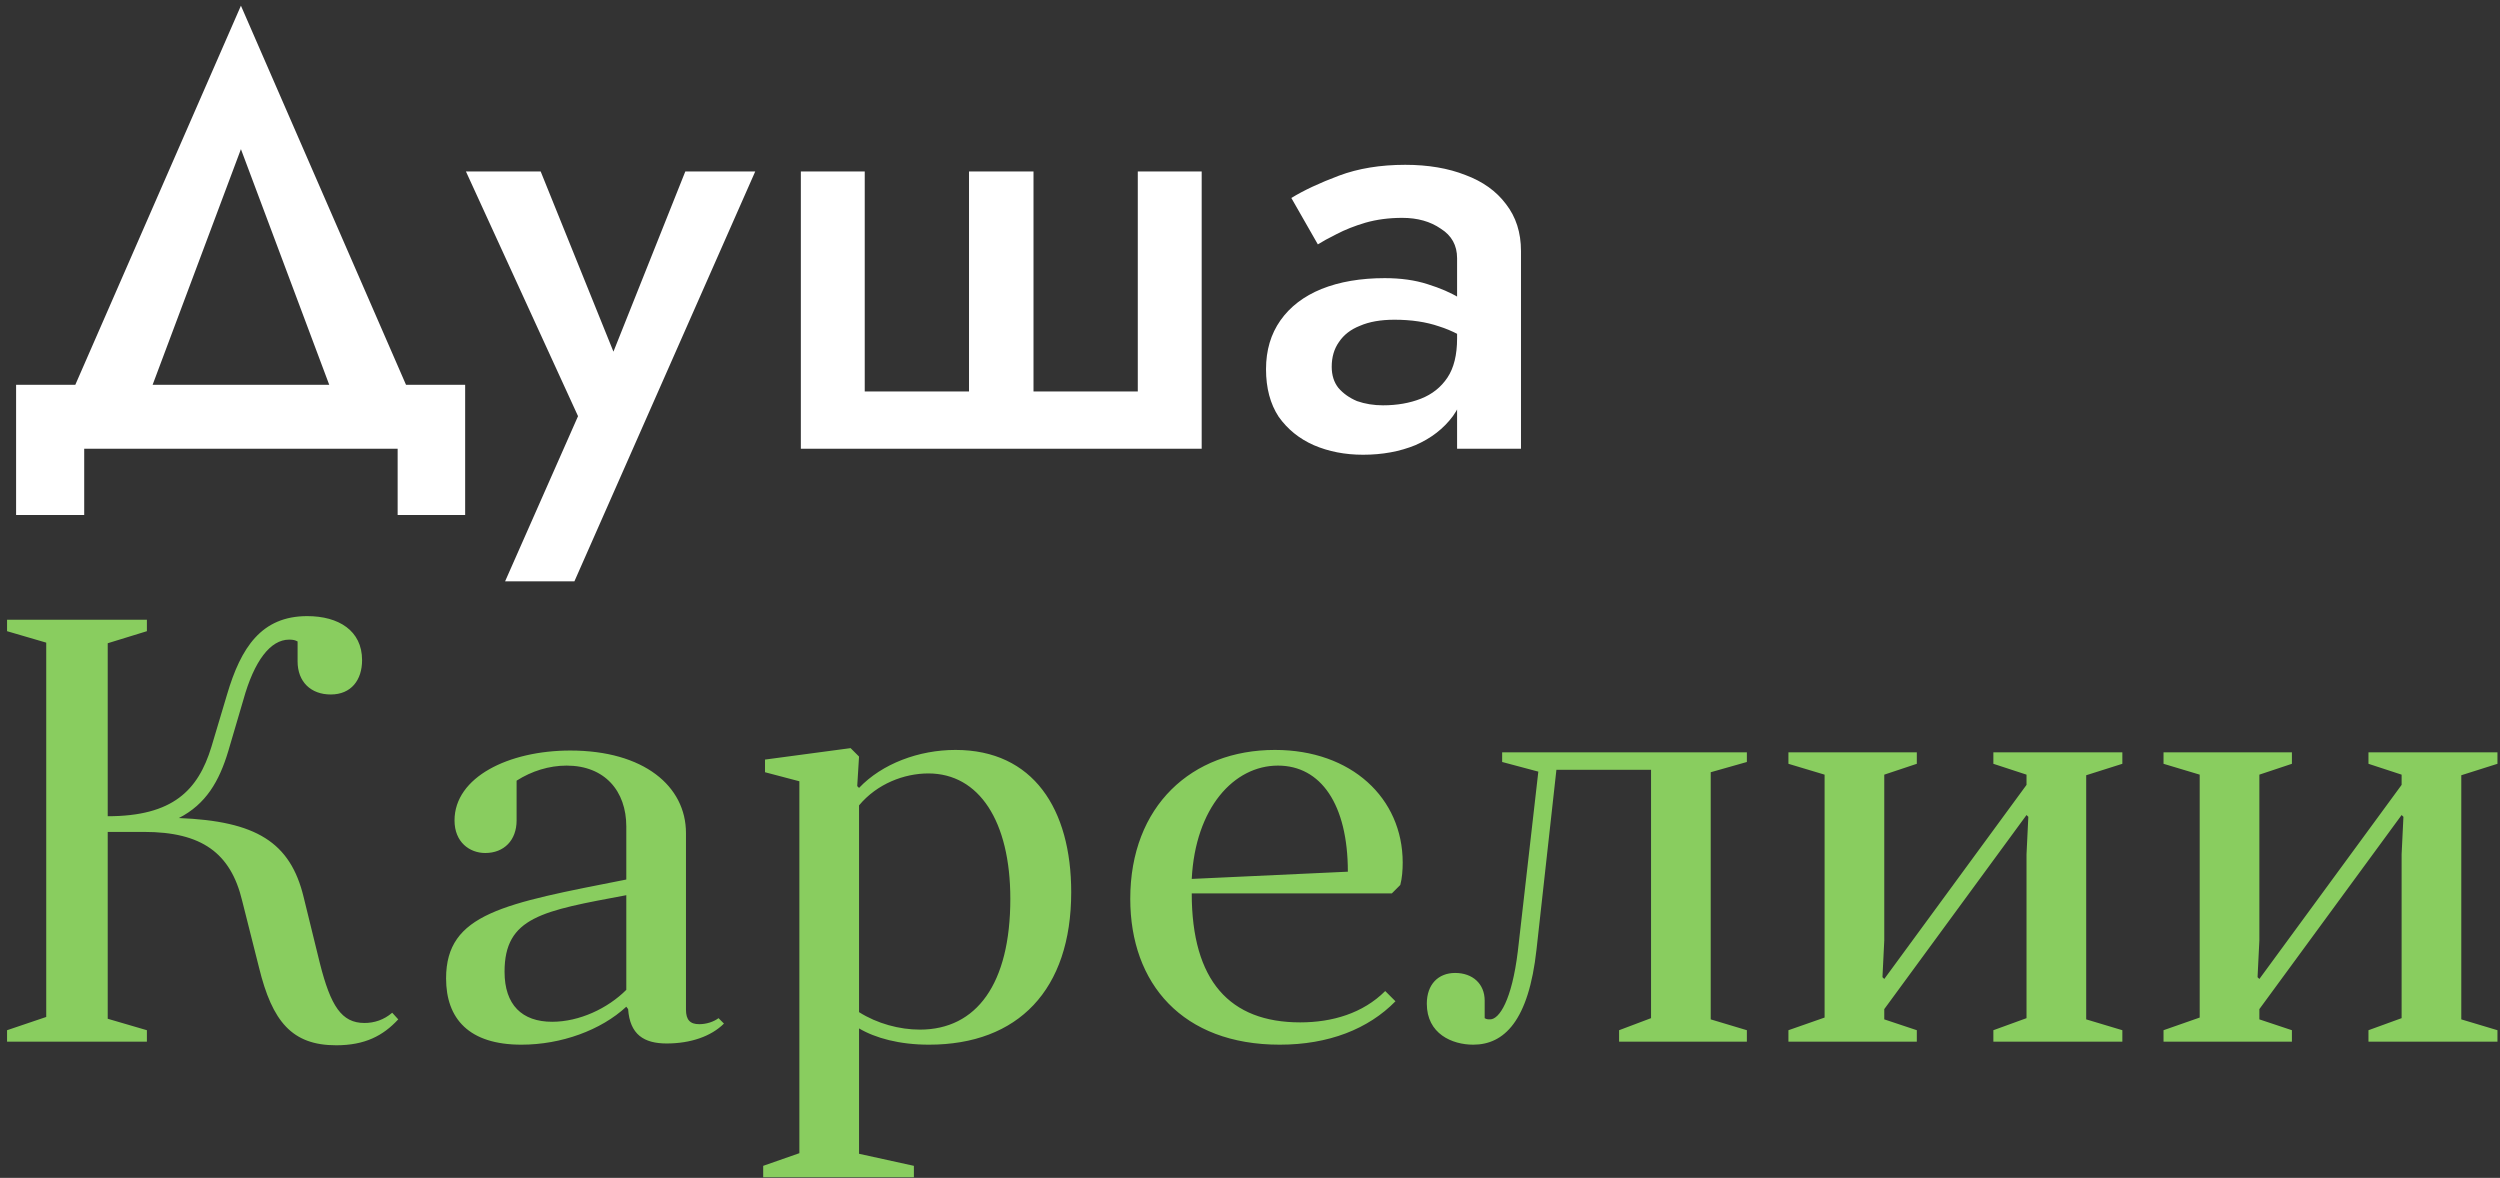
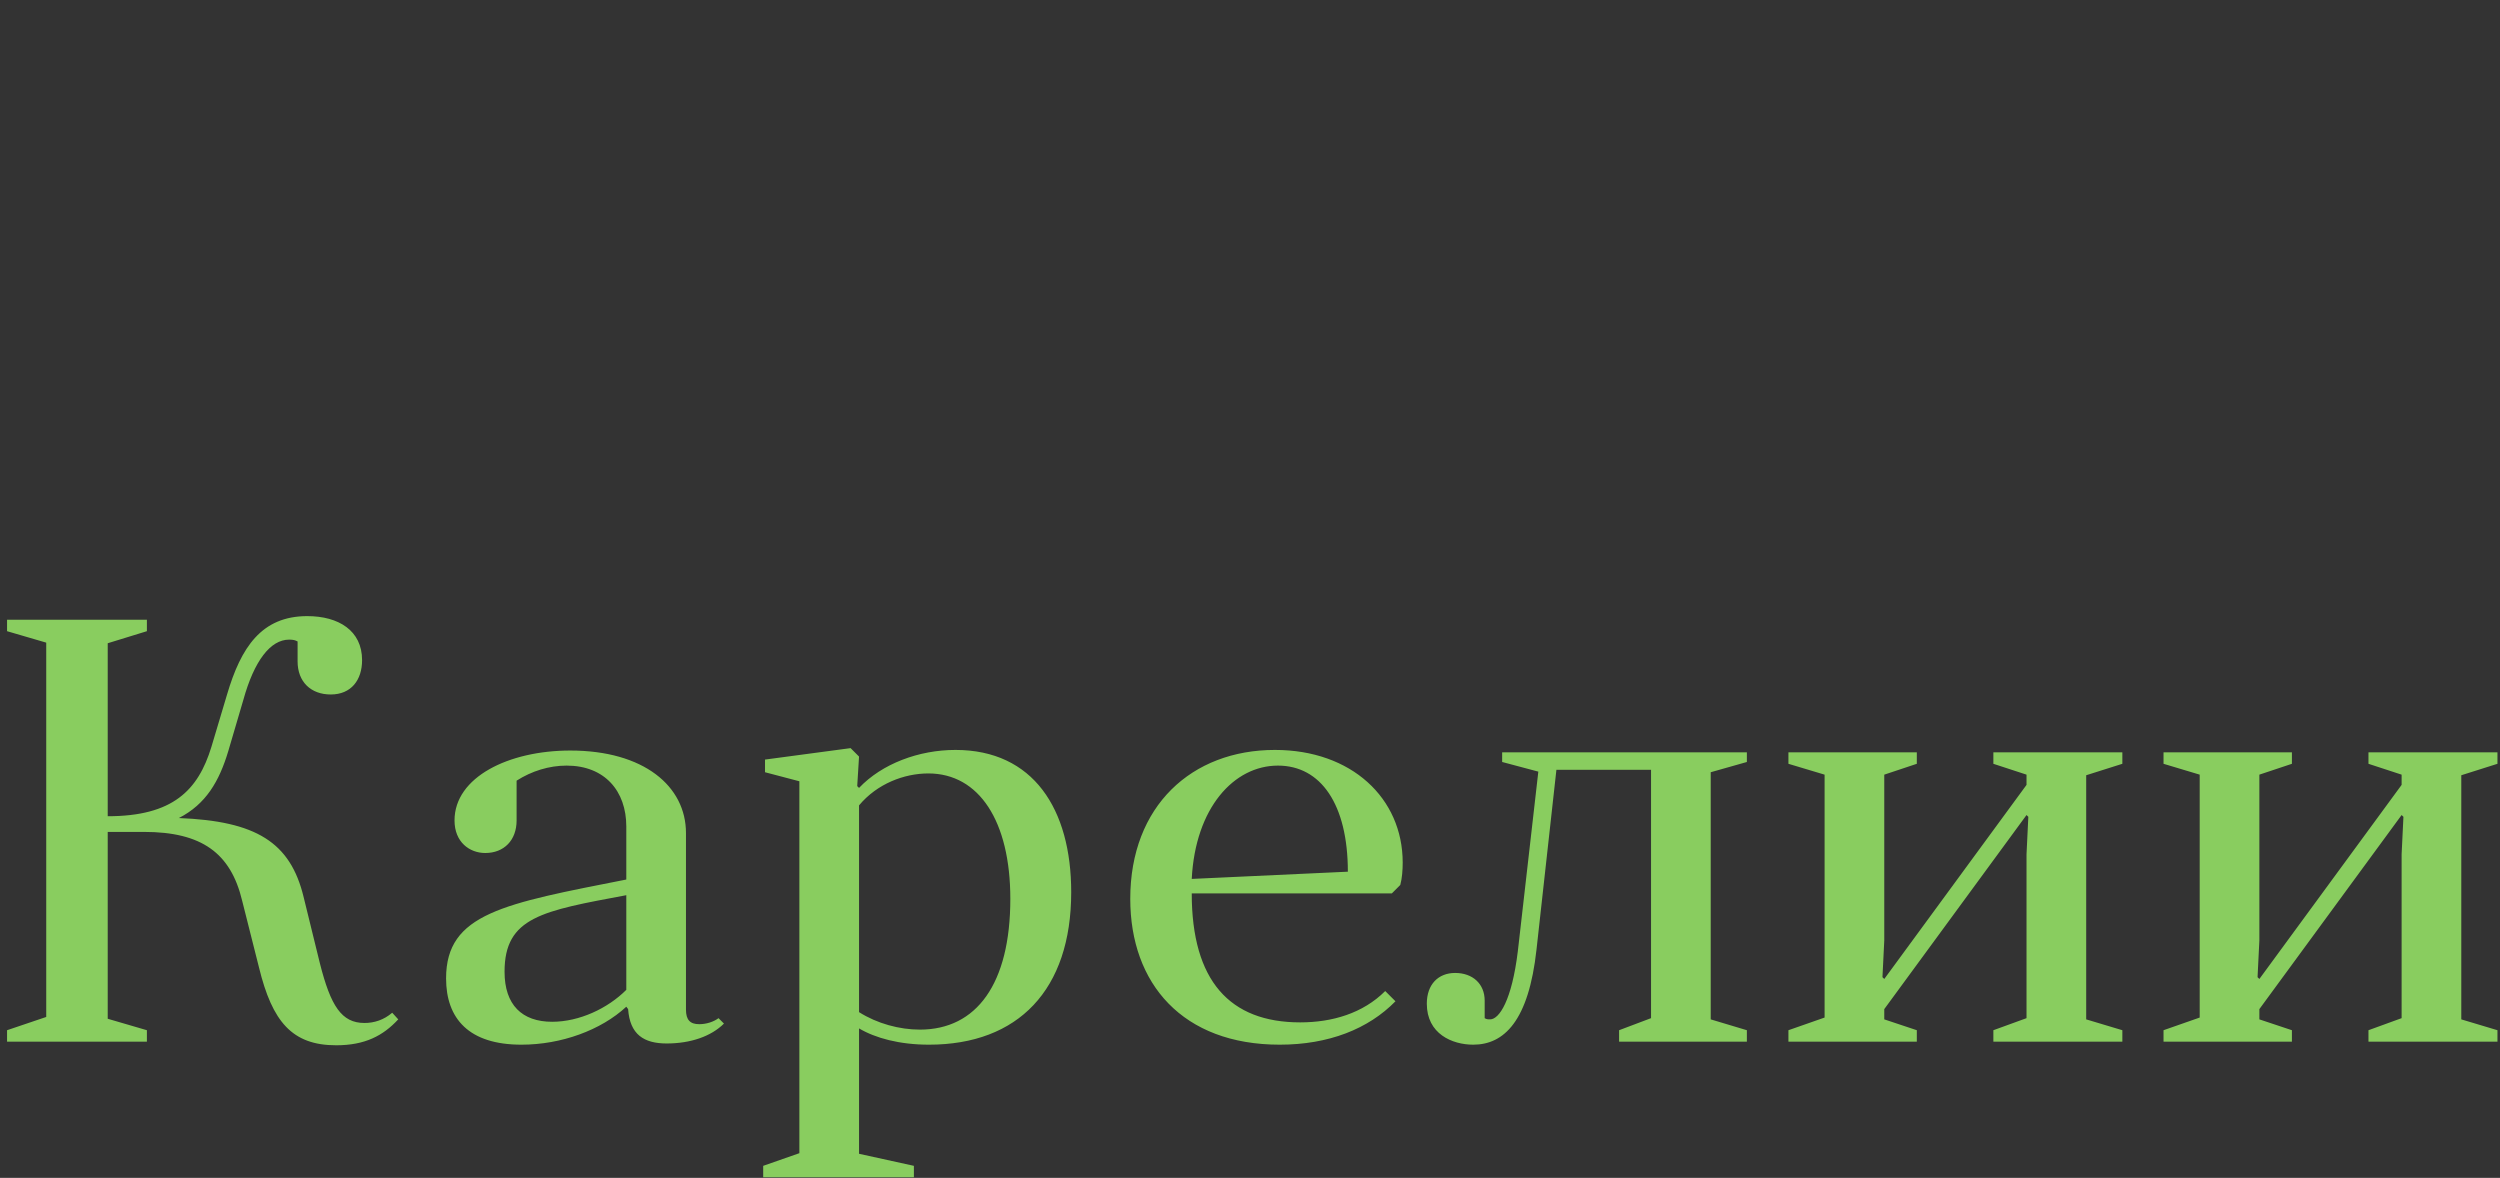
<svg xmlns="http://www.w3.org/2000/svg" width="312" height="147" viewBox="0 0 312 147" fill="none">
  <rect x="0" y="0" width="312" height="147" fill="#333333" stroke="none" />
-   <path d="M30.068 18.613L43.232 53.743H53.161L30.068 0.71L6.899 53.743H16.903L30.068 18.613ZM49.626 56V64.275H58.051V48.026H2.009V64.275H10.509V56H49.626ZM94.254 21.397H85.528L74.696 48.553L78.533 48.779L67.475 21.397H58.147L72.139 51.938L63.036 72.549H71.687L94.254 21.397ZM128.982 48.854V21.397H120.933V48.854H107.919V21.397H99.946V56H149.97V21.397H141.996V48.854H128.982ZM166.198 45.77C166.198 44.566 166.499 43.538 167.101 42.685C167.703 41.783 168.58 41.106 169.734 40.654C170.887 40.153 172.317 39.902 174.022 39.902C176.128 39.902 177.983 40.178 179.588 40.73C181.193 41.231 182.773 42.058 184.327 43.212V38.924C183.926 38.423 183.199 37.846 182.146 37.194C181.093 36.542 179.764 35.965 178.159 35.464C176.604 34.962 174.824 34.712 172.818 34.712C169.809 34.712 167.176 35.163 164.92 36.066C162.713 36.968 161.008 38.272 159.804 39.977C158.601 41.682 157.999 43.713 157.999 46.07C157.999 48.427 158.525 50.408 159.579 52.013C160.682 53.568 162.136 54.746 163.942 55.549C165.797 56.351 167.853 56.752 170.11 56.752C172.517 56.752 174.699 56.351 176.655 55.549C178.61 54.696 180.165 53.492 181.318 51.938C182.472 50.333 183.049 48.427 183.049 46.221L181.845 42.234C181.845 44.29 181.444 45.92 180.641 47.123C179.839 48.327 178.736 49.205 177.332 49.756C175.927 50.308 174.348 50.584 172.592 50.584C171.439 50.584 170.361 50.408 169.358 50.057C168.405 49.656 167.628 49.104 167.026 48.402C166.474 47.7 166.198 46.823 166.198 45.77ZM164.468 30.499C165.02 30.148 165.797 29.722 166.8 29.22C167.853 28.669 169.057 28.192 170.411 27.791C171.815 27.39 173.345 27.189 175 27.189C176.905 27.189 178.51 27.64 179.814 28.543C181.168 29.396 181.845 30.624 181.845 32.229V56H189.819V31.326C189.819 29.02 189.192 27.064 187.938 25.459C186.735 23.854 185.055 22.651 182.898 21.848C180.742 20.996 178.234 20.569 175.376 20.569C172.266 20.569 169.508 21.021 167.101 21.923C164.694 22.826 162.713 23.754 161.158 24.707L164.468 30.499Z" fill="white" />
  <path d="M48.949 126.389C47.896 127.292 46.692 127.668 45.489 127.668C42.63 127.668 41.276 125.562 39.922 120.221L37.891 111.946C36.236 105.101 31.948 102.468 22.32 102.092C25.705 100.362 27.36 97.503 28.488 93.742L30.369 87.348C31.723 82.458 33.754 79.825 36.086 79.825C36.612 79.825 36.838 79.901 37.139 80.051V82.534C37.139 85.091 38.794 86.671 41.276 86.671C43.834 86.671 45.188 84.865 45.188 82.383C45.188 78.697 42.254 76.892 38.342 76.892C32.625 76.892 30.068 80.803 28.337 86.671L26.382 93.215C24.727 98.632 21.567 101.866 13.443 101.866V80.277L18.333 78.772V77.343H0.881V78.772L5.77 80.201V126.916L0.881 128.571V130H18.333V128.571L13.443 127.141V103.822H17.956C25.178 103.822 28.789 106.455 30.218 112.398L32.324 120.747C33.979 127.518 36.462 130.451 41.953 130.451C45.564 130.451 47.821 129.248 49.701 127.217L48.949 126.389ZM78.389 125.938C78.614 129.097 80.344 130.226 83.203 130.226C86.212 130.226 88.77 129.323 90.349 127.743L89.672 127.066C89.07 127.518 88.168 127.818 87.265 127.818C86.137 127.818 85.61 127.292 85.61 126.013V103.972C85.61 98.105 80.344 93.667 71.167 93.667C63.494 93.667 56.724 96.977 56.724 102.393C56.724 105.101 58.605 106.455 60.56 106.455C62.892 106.455 64.472 104.875 64.472 102.393V97.428C66.353 96.224 68.534 95.547 70.716 95.547C75.455 95.547 78.163 98.707 78.163 103.145V109.765C62.892 112.774 55.671 113.977 55.671 122.101C55.671 127.141 58.529 130.376 65.074 130.376C70.039 130.376 75.004 128.571 78.163 125.637L78.389 125.938ZM78.163 123.531C75.831 125.863 72.296 127.518 68.91 127.518C65.149 127.518 62.968 125.411 62.968 121.274C62.968 114.429 67.707 113.676 78.163 111.72V123.531ZM95.247 146.925H114.053V145.496L107.208 143.992V128.345C109.239 129.549 112.248 130.376 115.934 130.376C127.067 130.376 133.687 123.531 133.687 111.344C133.687 100.963 128.948 93.591 119.244 93.591C114.655 93.591 110.066 95.322 107.208 98.331L106.982 98.105L107.208 94.419L106.155 93.366L95.473 94.795V96.375L99.761 97.503V143.916L95.247 145.496V146.925ZM107.208 100.512C109.465 97.804 112.85 96.525 115.859 96.525C122.177 96.525 126.089 102.468 126.089 112.172C126.089 122.778 121.877 128.496 114.805 128.496C112.248 128.496 109.465 127.743 107.208 126.314V100.512ZM173.703 111.495L174.756 110.442C174.982 109.614 175.057 108.561 175.057 107.658C175.057 99.609 168.663 93.591 159.11 93.591C148.729 93.591 141.056 100.587 141.056 112.172C141.056 122.778 147.6 130.376 159.711 130.376C165.805 130.376 170.769 128.42 174.154 124.96L172.876 123.681C170.092 126.464 166.256 127.593 162.269 127.593C153.468 127.593 148.729 122.402 148.729 111.495H173.703ZM159.486 95.547C164.827 95.547 168.212 100.362 168.212 108.787L148.729 109.689C149.18 100.813 153.994 95.547 159.486 95.547ZM189.425 118.716C188.673 124.885 187.093 127.217 185.965 127.217C185.739 127.217 185.513 127.217 185.288 127.066V124.885C185.288 122.778 183.783 121.424 181.602 121.424C179.495 121.424 178.066 122.854 178.066 125.261C178.066 129.022 181.226 130.376 183.858 130.376C187.695 130.376 190.779 127.442 191.757 118.491L194.239 96.074H206.05V127.066L202.063 128.571V130H218.01V128.571L213.497 127.217V96.375L218.01 95.096V93.892H187.469V95.096L191.983 96.299L189.425 118.716ZM223.196 128.571V130H239.219V128.571L235.157 127.217V125.938L252.91 101.716L253.135 101.941L252.91 106.605V127.066L248.772 128.571V130H264.87V128.571L260.357 127.217V96.751L264.87 95.322V93.892H248.772V95.322L252.91 96.676V97.954L235.157 122.177L234.931 121.951L235.157 117.362V96.676L239.219 95.322V93.892H223.196V95.322L227.709 96.676V126.991L223.196 128.571ZM270.008 128.571V130H286.031V128.571L281.969 127.217V125.938L299.722 101.716L299.948 101.941L299.722 106.605V127.066L295.585 128.571V130H311.683V128.571L307.169 127.217V96.751L311.683 95.322V93.892H295.585V95.322L299.722 96.676V97.954L281.969 122.177L281.743 121.951L281.969 117.362V96.676L286.031 95.322V93.892H270.008V95.322L274.522 96.676V126.991L270.008 128.571Z" fill="#89CD5F" />
</svg>